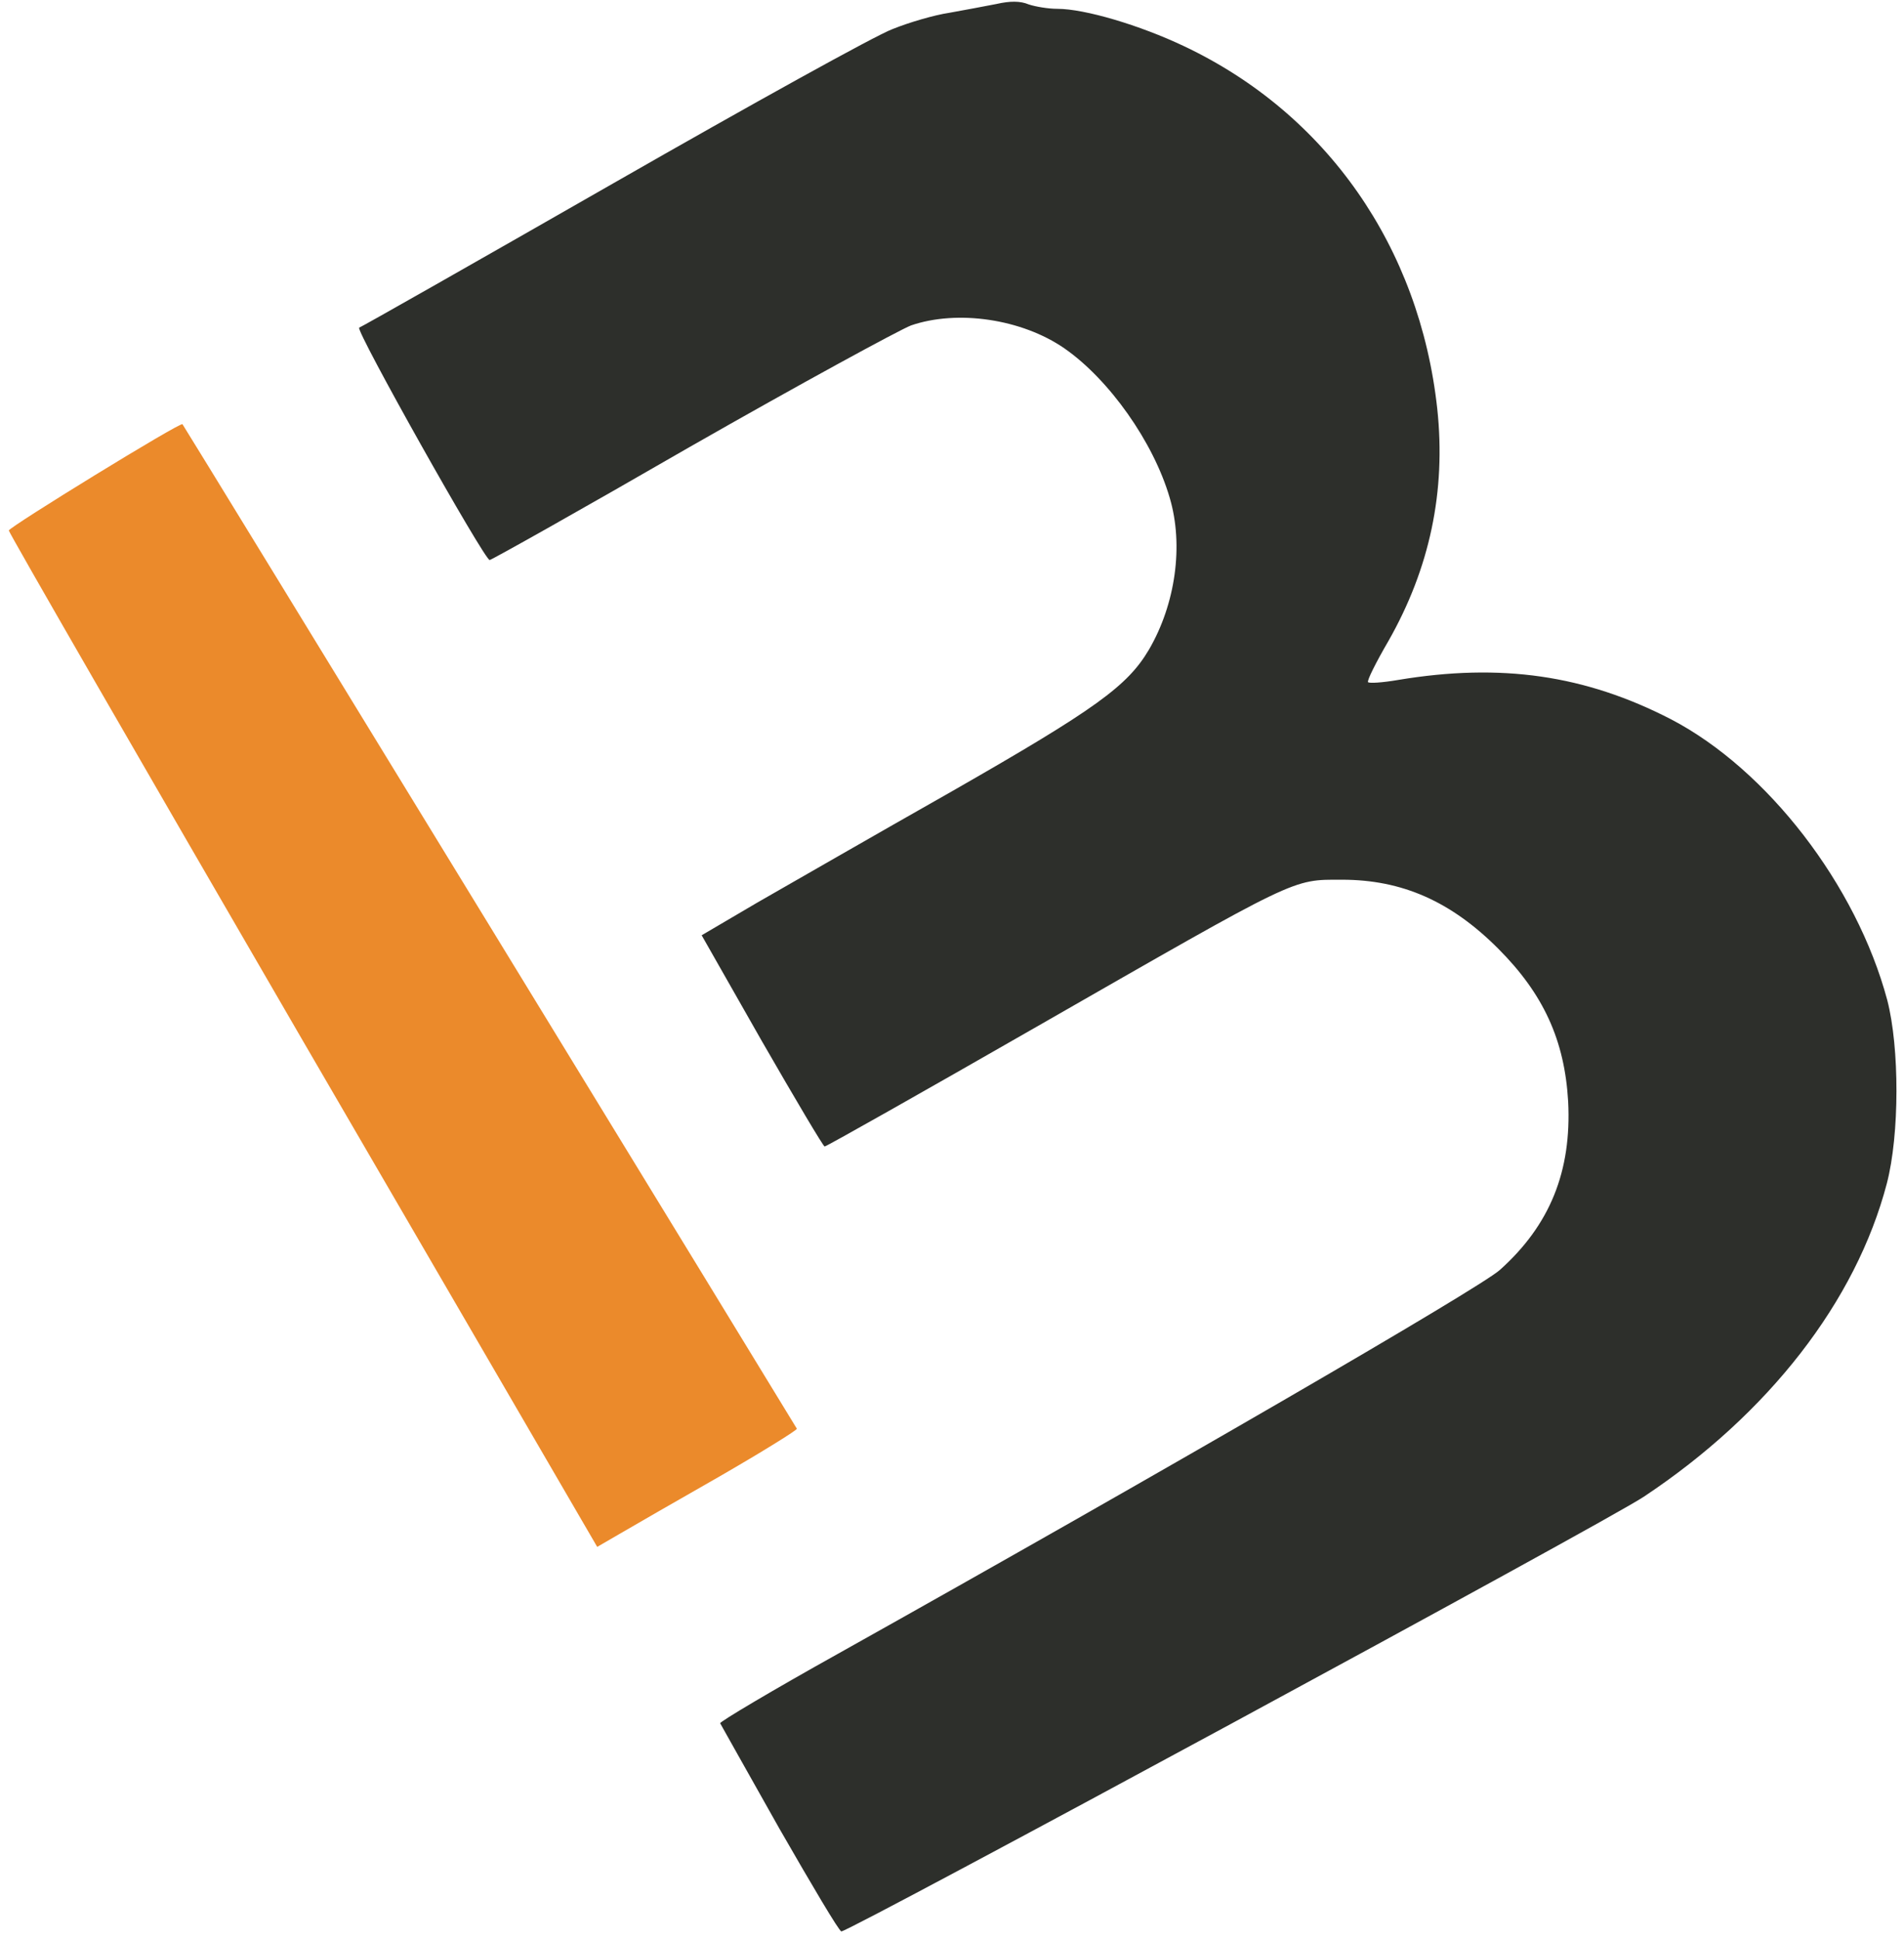
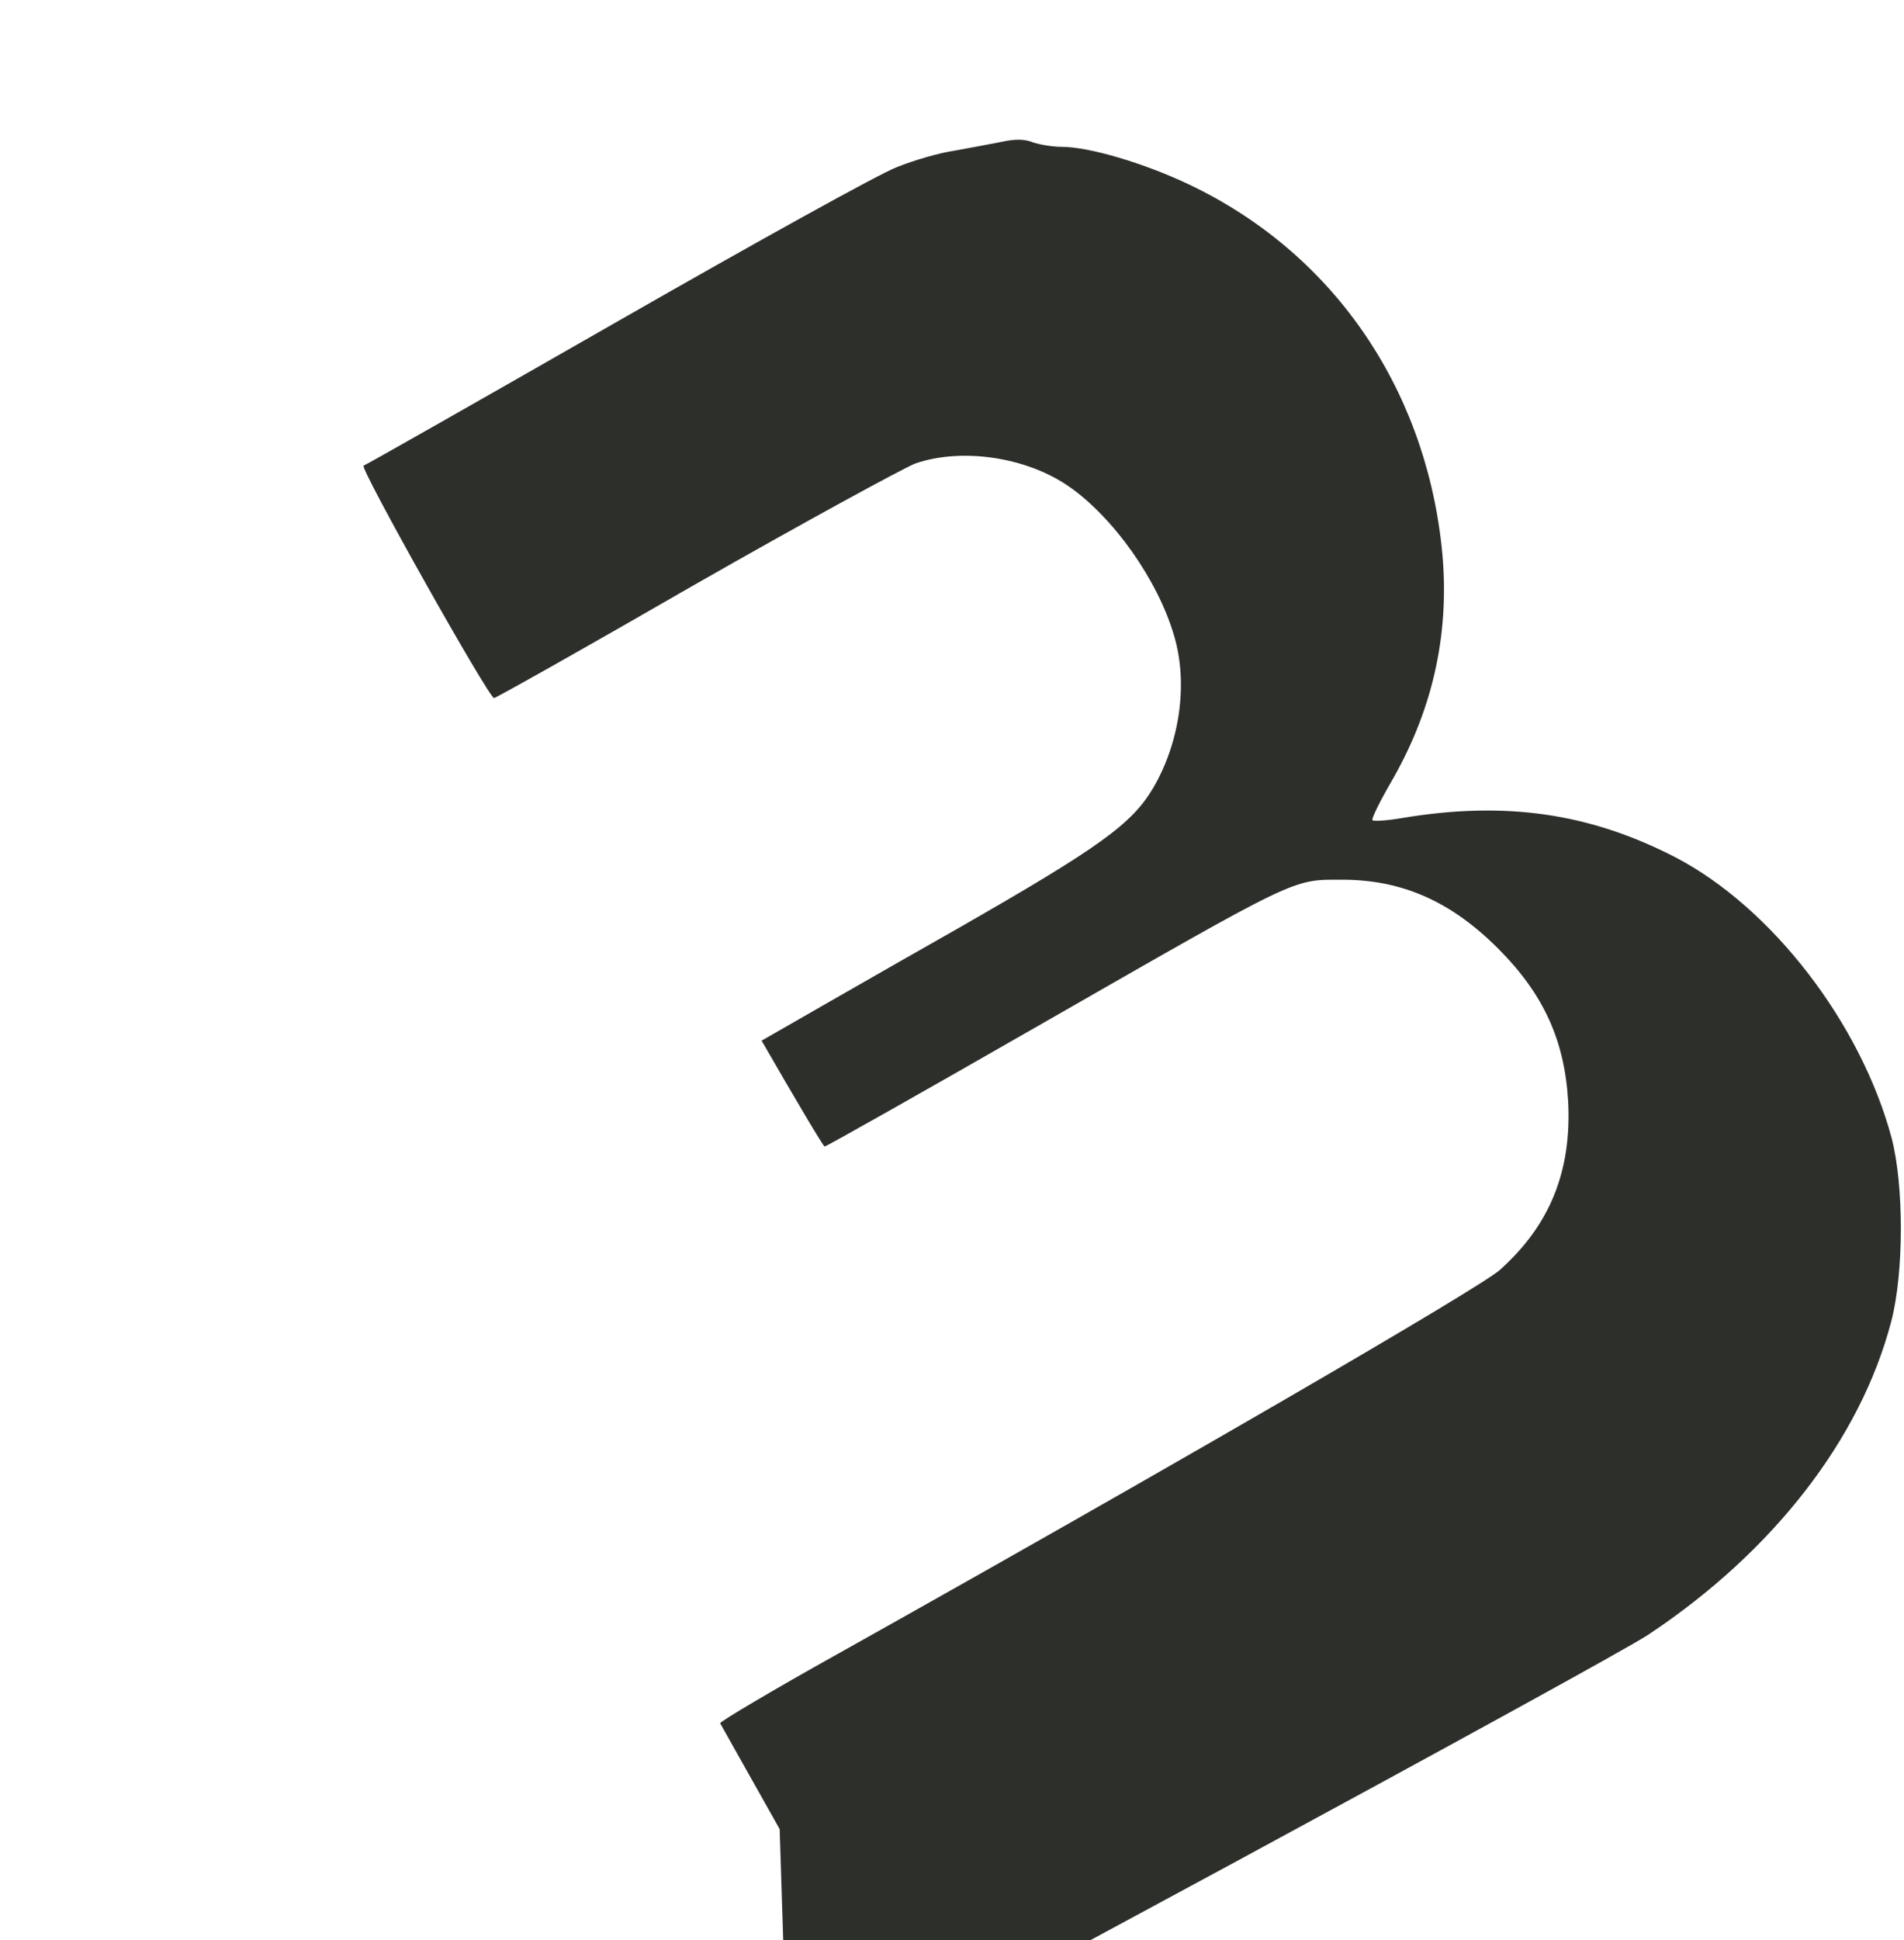
<svg xmlns="http://www.w3.org/2000/svg" width="432" height="440" viewBox="0 0 4320 4400">
  <g fill="rgb(45,47,43)">
    <g>
-       <path d="M1769 4148 c-72 -128 -133 -236 -135 -240 -2 -3 119 -75 268 -158 731 -409 1454 -828 1501 -870 114 -102 163 -224 155 -382 -8 -139 -56 -244 -159 -347 -107 -107 -218 -156 -354 -156 -115 0 -95 -9 -694 334 -260 149 -476 271 -480 271 -3 0 -67 -108 -143 -240 l-136 -239 126 -74 c70 -40 268 -154 441 -252 327 -187 399 -239 448 -322 60 -103 79 -236 47 -344 -37 -127 -138 -269 -239 -339 -97 -67 -243 -88 -348 -52 -28 11 -254 134 -501 275 -246 142 -451 257 -455 257 -12 0 -306 -523 -296 -527 6 -2 265 -149 576 -327 311 -178 596 -336 634 -350 37 -15 95 -32 129 -37 33 -6 82 -15 107 -20 31 -7 54 -7 73 1 15 5 44 10 65 10 62 0 187 37 288 85 323 153 534 455 574 822 20 187 -17 362 -111 527 -28 48 -49 90 -46 93 3 3 33 1 68 -5 234 -39 425 -11 619 89 219 114 421 376 491 637 28 108 28 305 -1 416 -70 267 -268 522 -551 710 -83 56 -1802 986 -1821 986 -5 0 -67 -105 -140 -232z" />
+       <path d="M1769 4148 c-72 -128 -133 -236 -135 -240 -2 -3 119 -75 268 -158 731 -409 1454 -828 1501 -870 114 -102 163 -224 155 -382 -8 -139 -56 -244 -159 -347 -107 -107 -218 -156 -354 -156 -115 0 -95 -9 -694 334 -260 149 -476 271 -480 271 -3 0 -67 -108 -143 -240 c70 -40 268 -154 441 -252 327 -187 399 -239 448 -322 60 -103 79 -236 47 -344 -37 -127 -138 -269 -239 -339 -97 -67 -243 -88 -348 -52 -28 11 -254 134 -501 275 -246 142 -451 257 -455 257 -12 0 -306 -523 -296 -527 6 -2 265 -149 576 -327 311 -178 596 -336 634 -350 37 -15 95 -32 129 -37 33 -6 82 -15 107 -20 31 -7 54 -7 73 1 15 5 44 10 65 10 62 0 187 37 288 85 323 153 534 455 574 822 20 187 -17 362 -111 527 -28 48 -49 90 -46 93 3 3 33 1 68 -5 234 -39 425 -11 619 89 219 114 421 376 491 637 28 108 28 305 -1 416 -70 267 -268 522 -551 710 -83 56 -1802 986 -1821 986 -5 0 -67 -105 -140 -232z" />
    </g>
  </g>
  <g fill="rgb(235,138,43)">
    <g>
-       <path d="M687 2360 c-367 -632 -667 -1152 -667 -1157 1 -8 390 -247 394 -241 5 6 1391 2272 1394 2278 1 3 -78 52 -175 108 -98 56 -201 115 -228 131 l-50 29 -668 -1148z" />
-     </g>
+       </g>
  </g>
</svg>